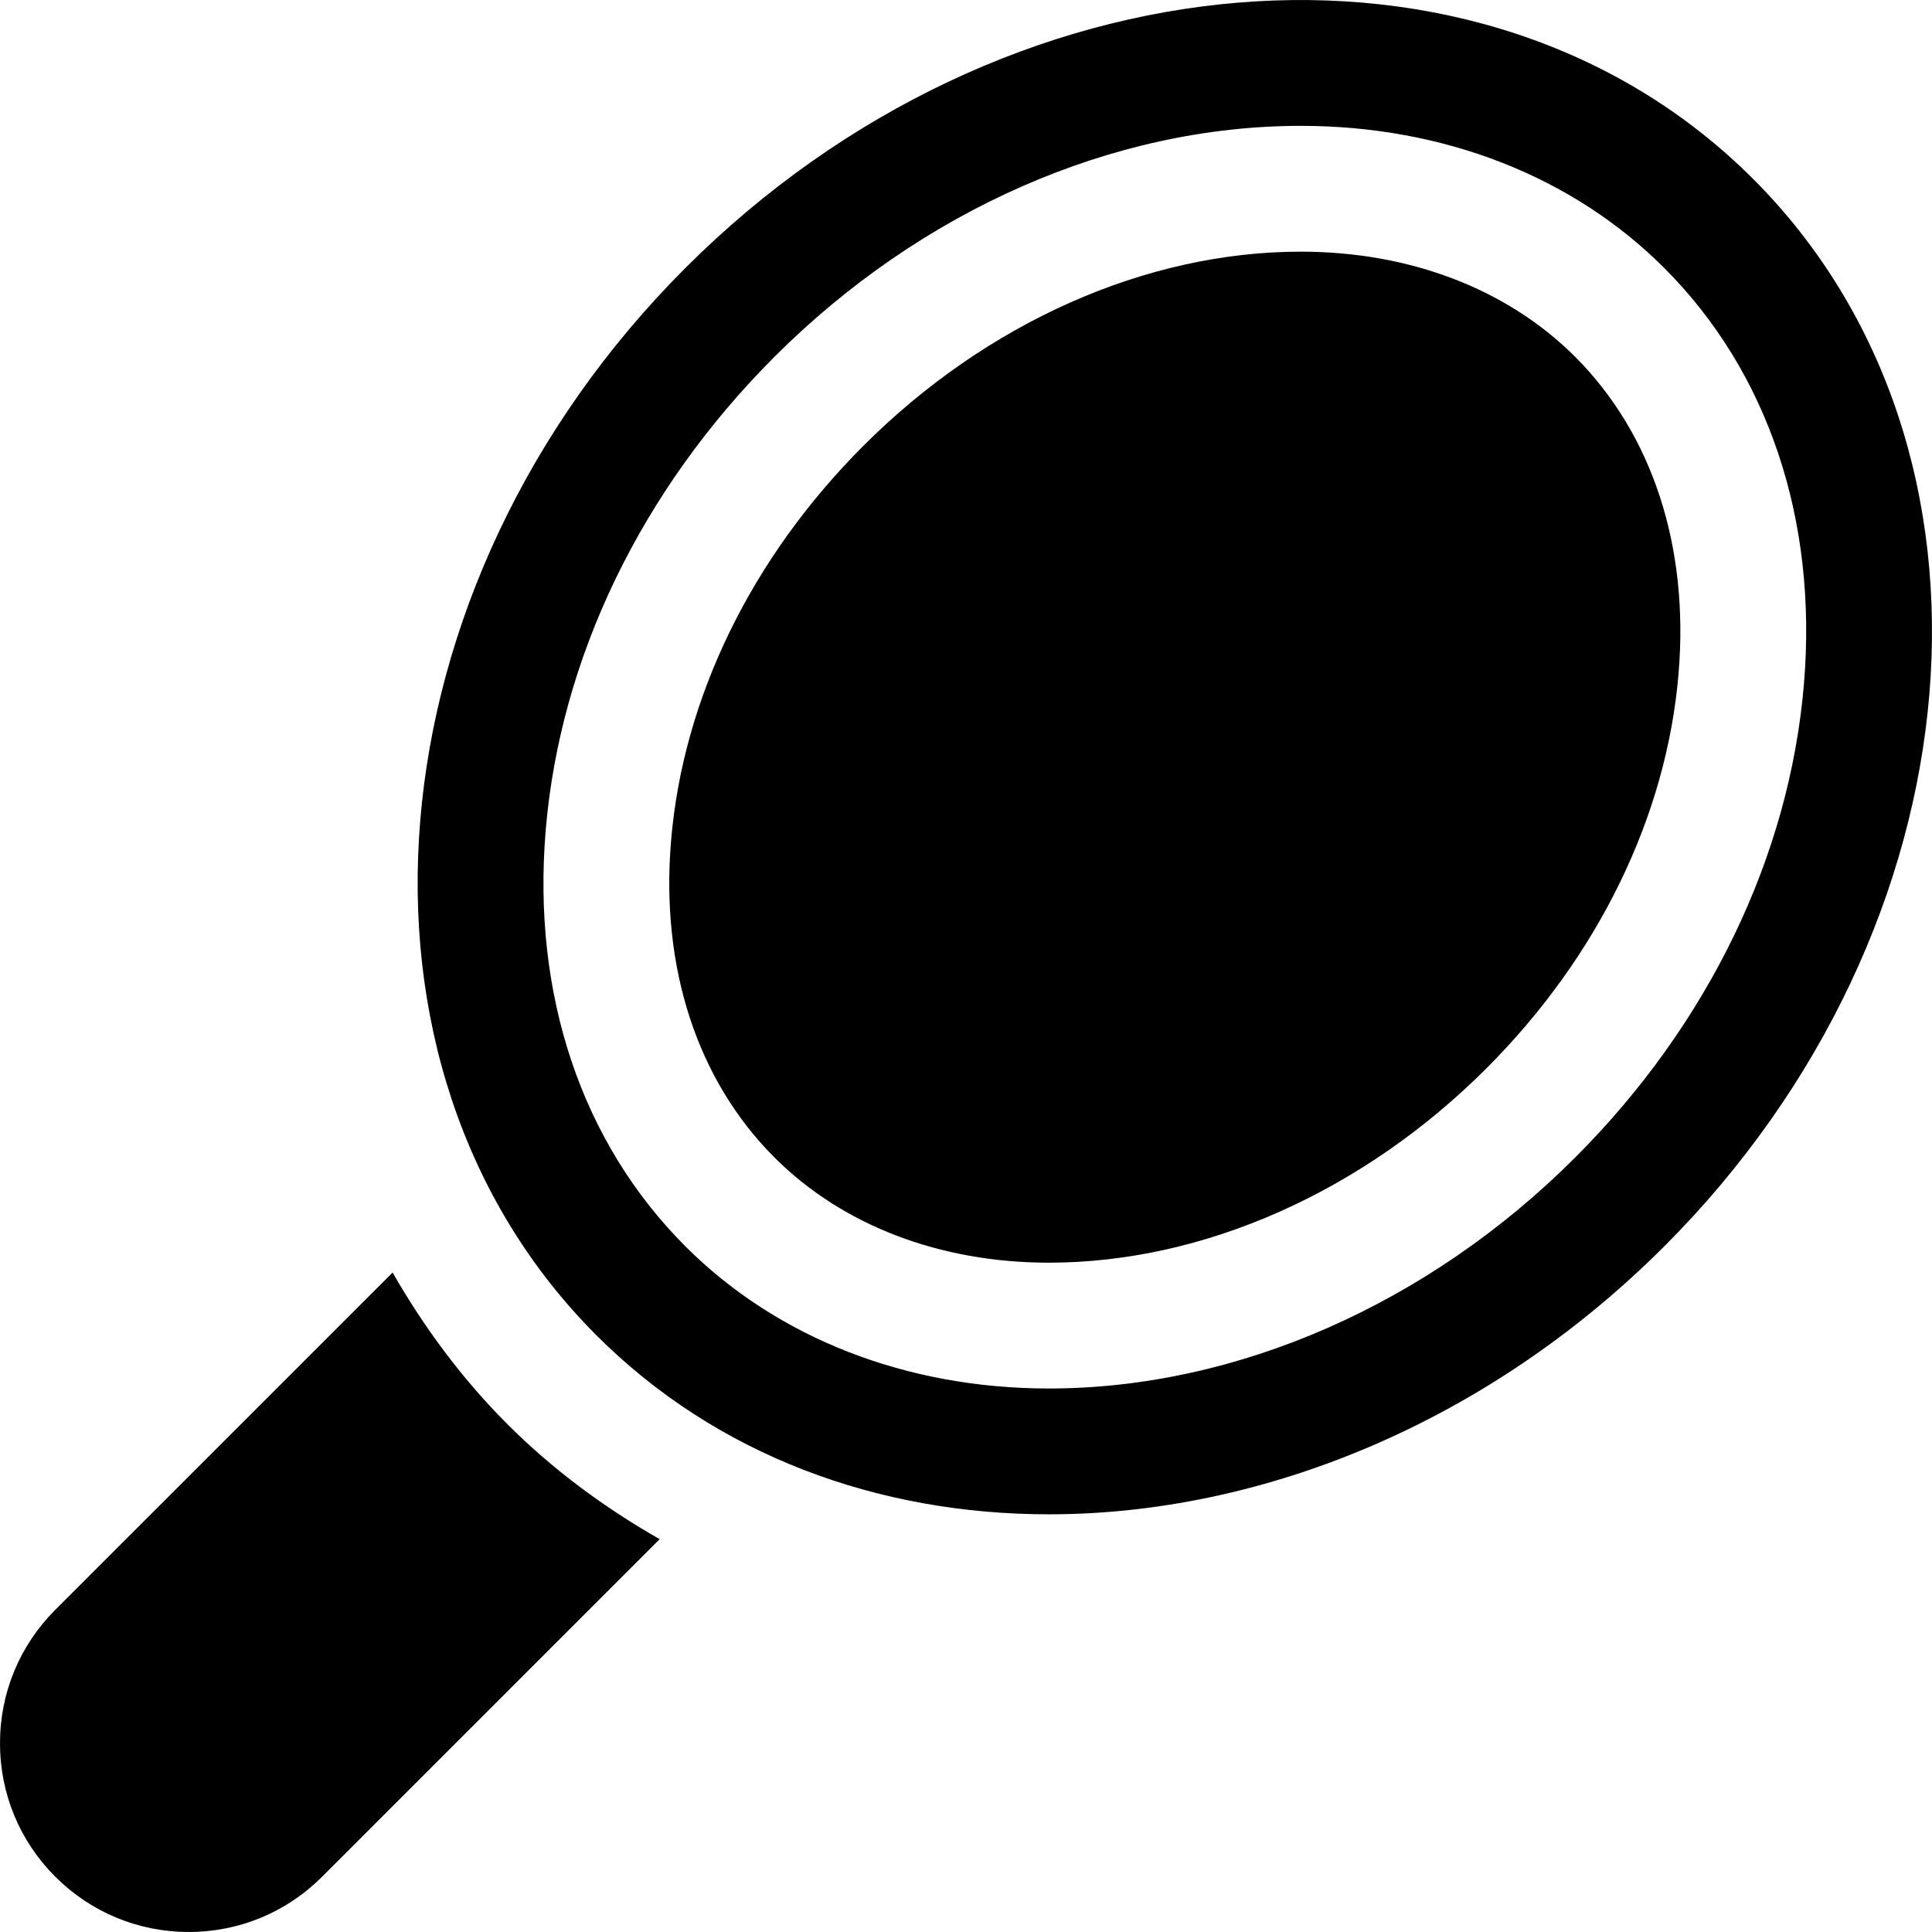
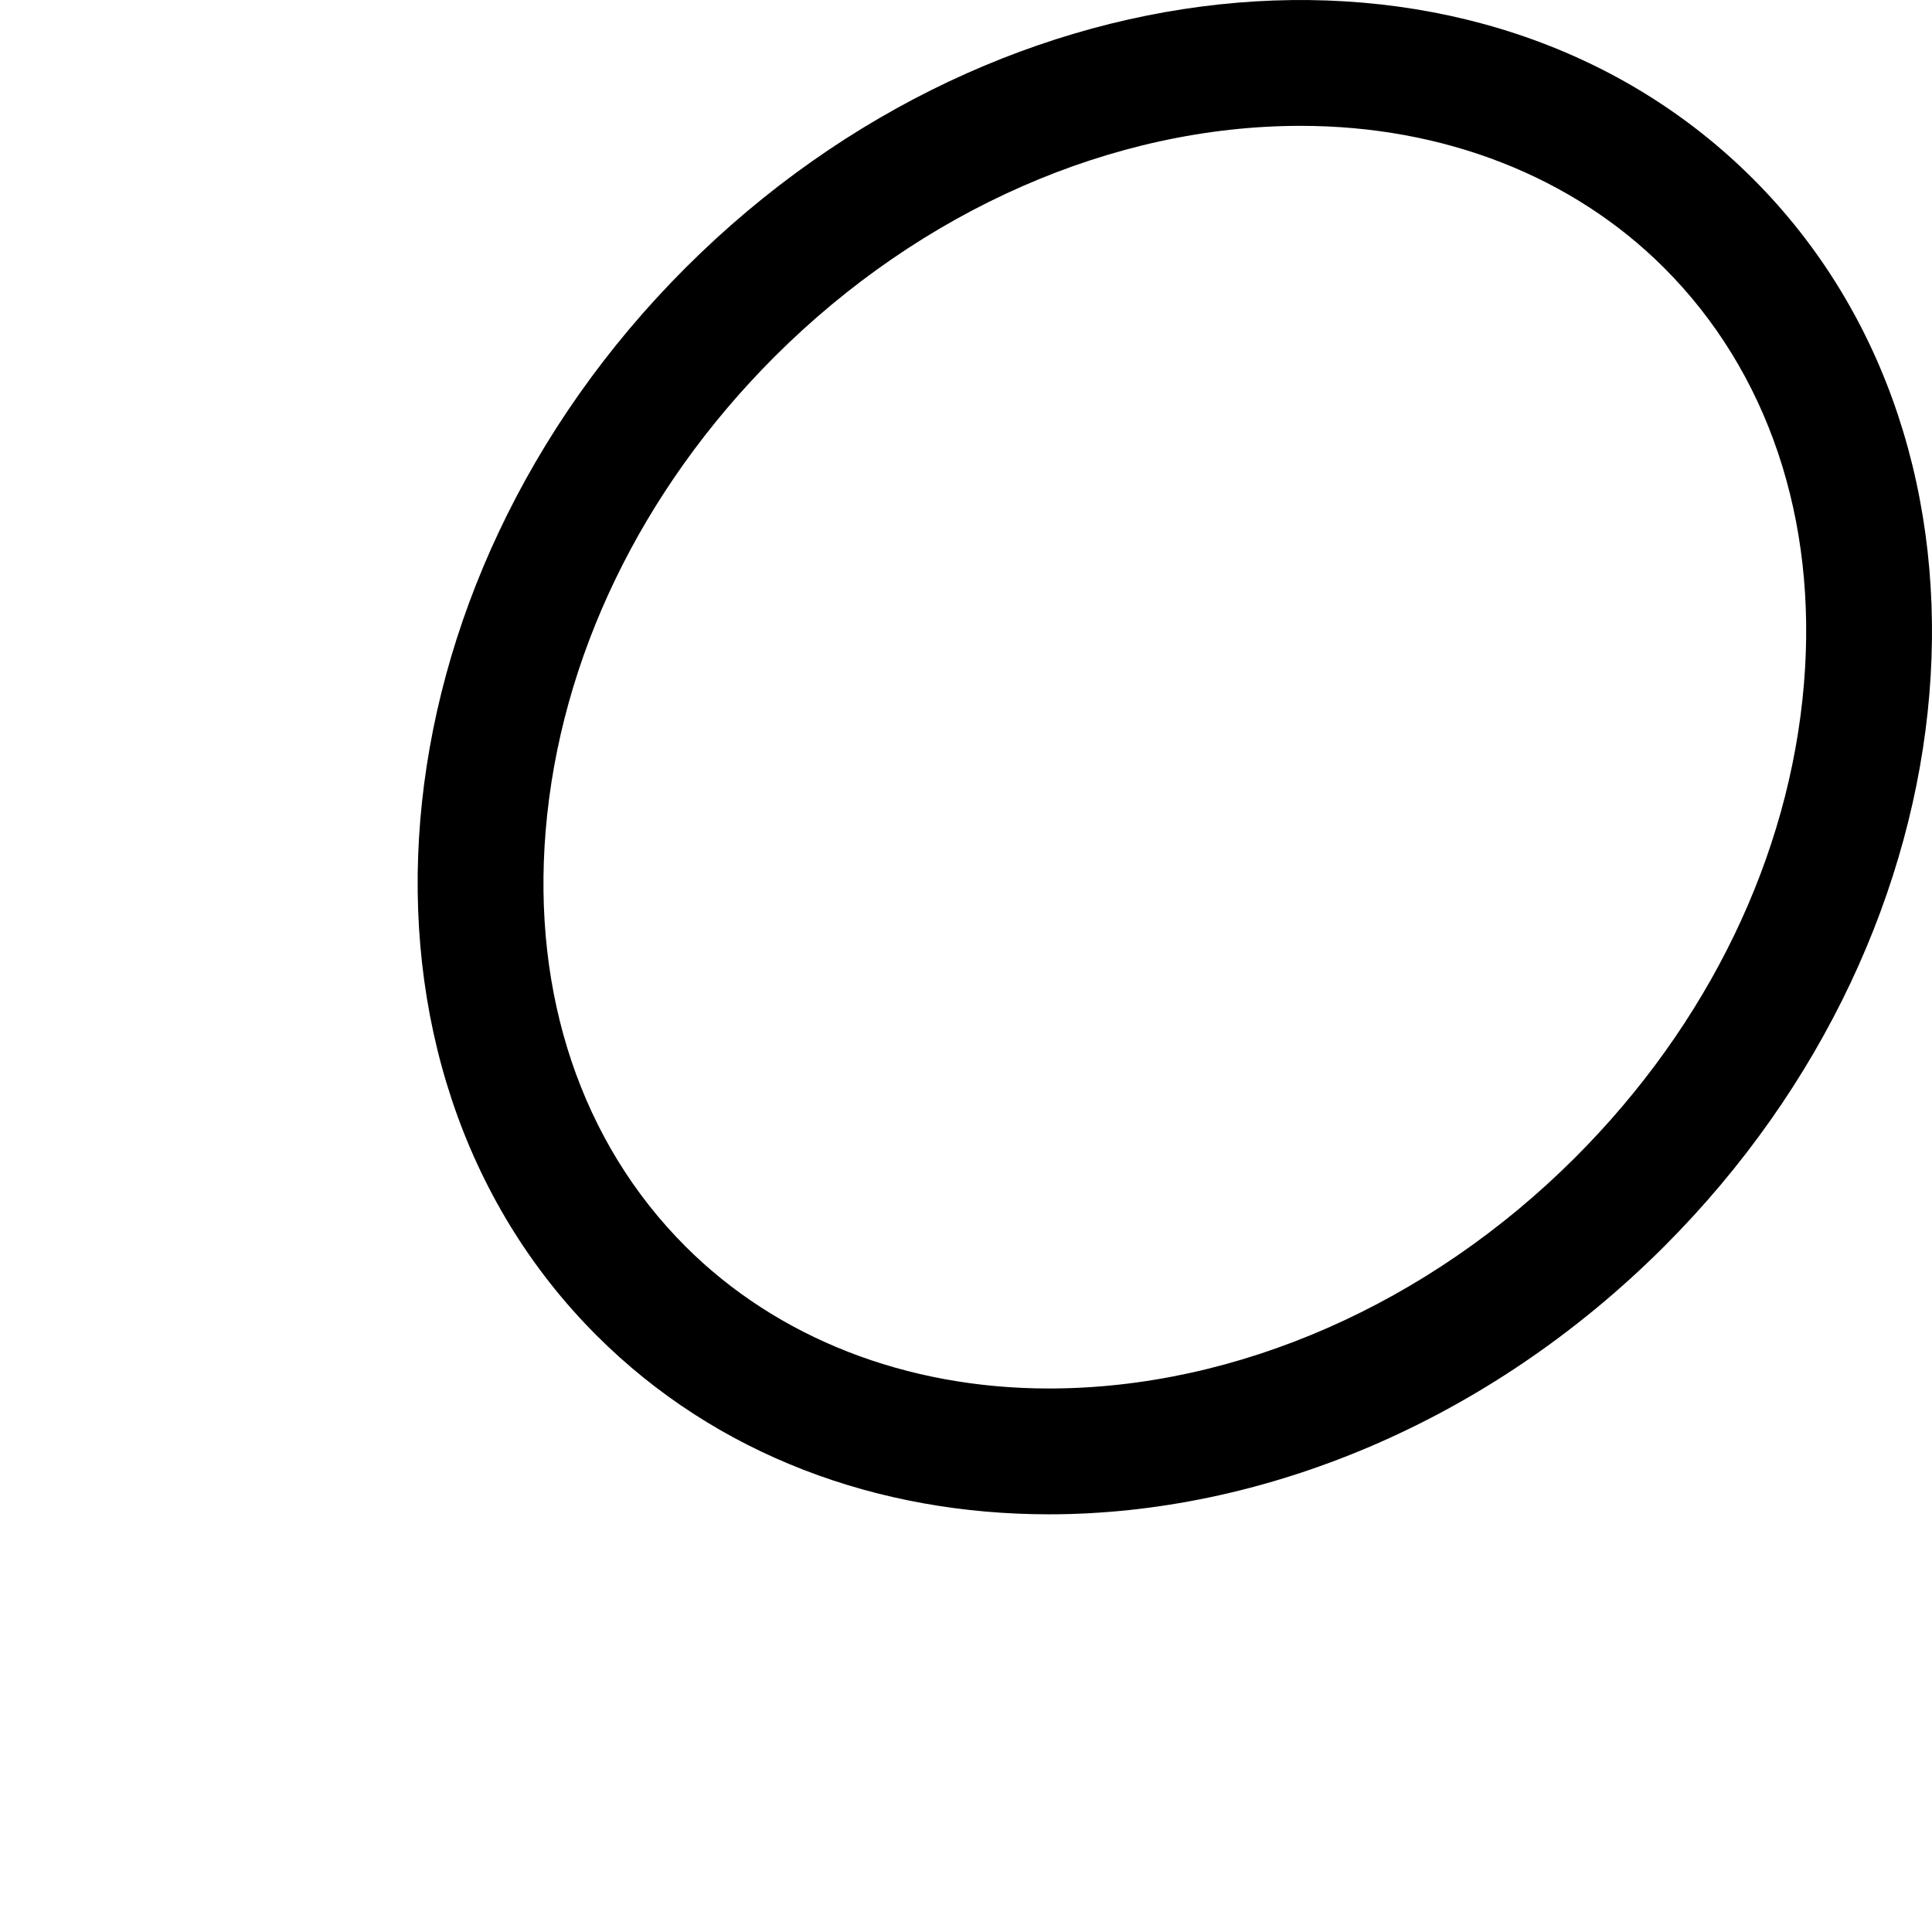
<svg xmlns="http://www.w3.org/2000/svg" fill="#000000" height="800px" width="800px" version="1.1" id="Layer_1" viewBox="0 0 512.001 512.001" xml:space="preserve">
  <g>
    <g>
      <path d="M464.588,47.406C393.085-24.075,266.173-13.505,181.667,70.98c-84.495,84.506-95.078,211.428-23.574,282.921    c31.845,31.844,74.683,47.408,119.879,47.408c56.265,0,116.177-24.128,163.042-70.982    C525.509,245.832,536.092,118.909,464.588,47.406z M417.439,306.752c-38.91,38.899-89.748,61.214-139.468,61.214    c-37.825,0-72.025-13.371-96.303-37.64c-27.525-27.525-40.69-66.673-37.054-110.239c3.799-45.65,25.332-90.226,60.628-125.532    c38.91-38.899,89.737-61.203,139.468-61.203c37.825,0,72.025,13.36,96.303,37.64c27.525,27.524,40.691,66.673,37.054,110.228    C474.269,226.869,452.735,271.456,417.439,306.752z" />
    </g>
  </g>
  <g>
    <g>
-       <path d="M417.438,94.565c-17.971-17.974-43.803-27.872-72.728-27.872c-40.951,0-83.193,18.744-115.884,51.435    c-29.739,29.739-47.843,66.935-50.99,104.737c-2.801,33.613,6.935,63.407,27.405,83.877    c17.985,17.985,43.816,27.883,72.729,27.883c40.951,0,83.193-18.755,115.894-51.446c29.728-29.728,47.832-66.923,50.979-104.737    C447.644,144.84,437.908,115.046,417.438,94.565z" />
-     </g>
+       </g>
  </g>
  <g>
    <g>
-       <path d="M134.519,377.474c-12.092-12.088-22.126-25.679-30.479-40.245l-89.387,89.379C5.21,436.052,0,448.62,0,461.981    c0,13.36,5.21,25.929,14.642,35.361c9.443,9.443,22.011,14.653,35.372,14.653s25.929-5.21,35.361-14.653l89.445-89.445    C160.151,399.532,146.526,389.481,134.519,377.474z" />
-     </g>
+       </g>
  </g>
</svg>